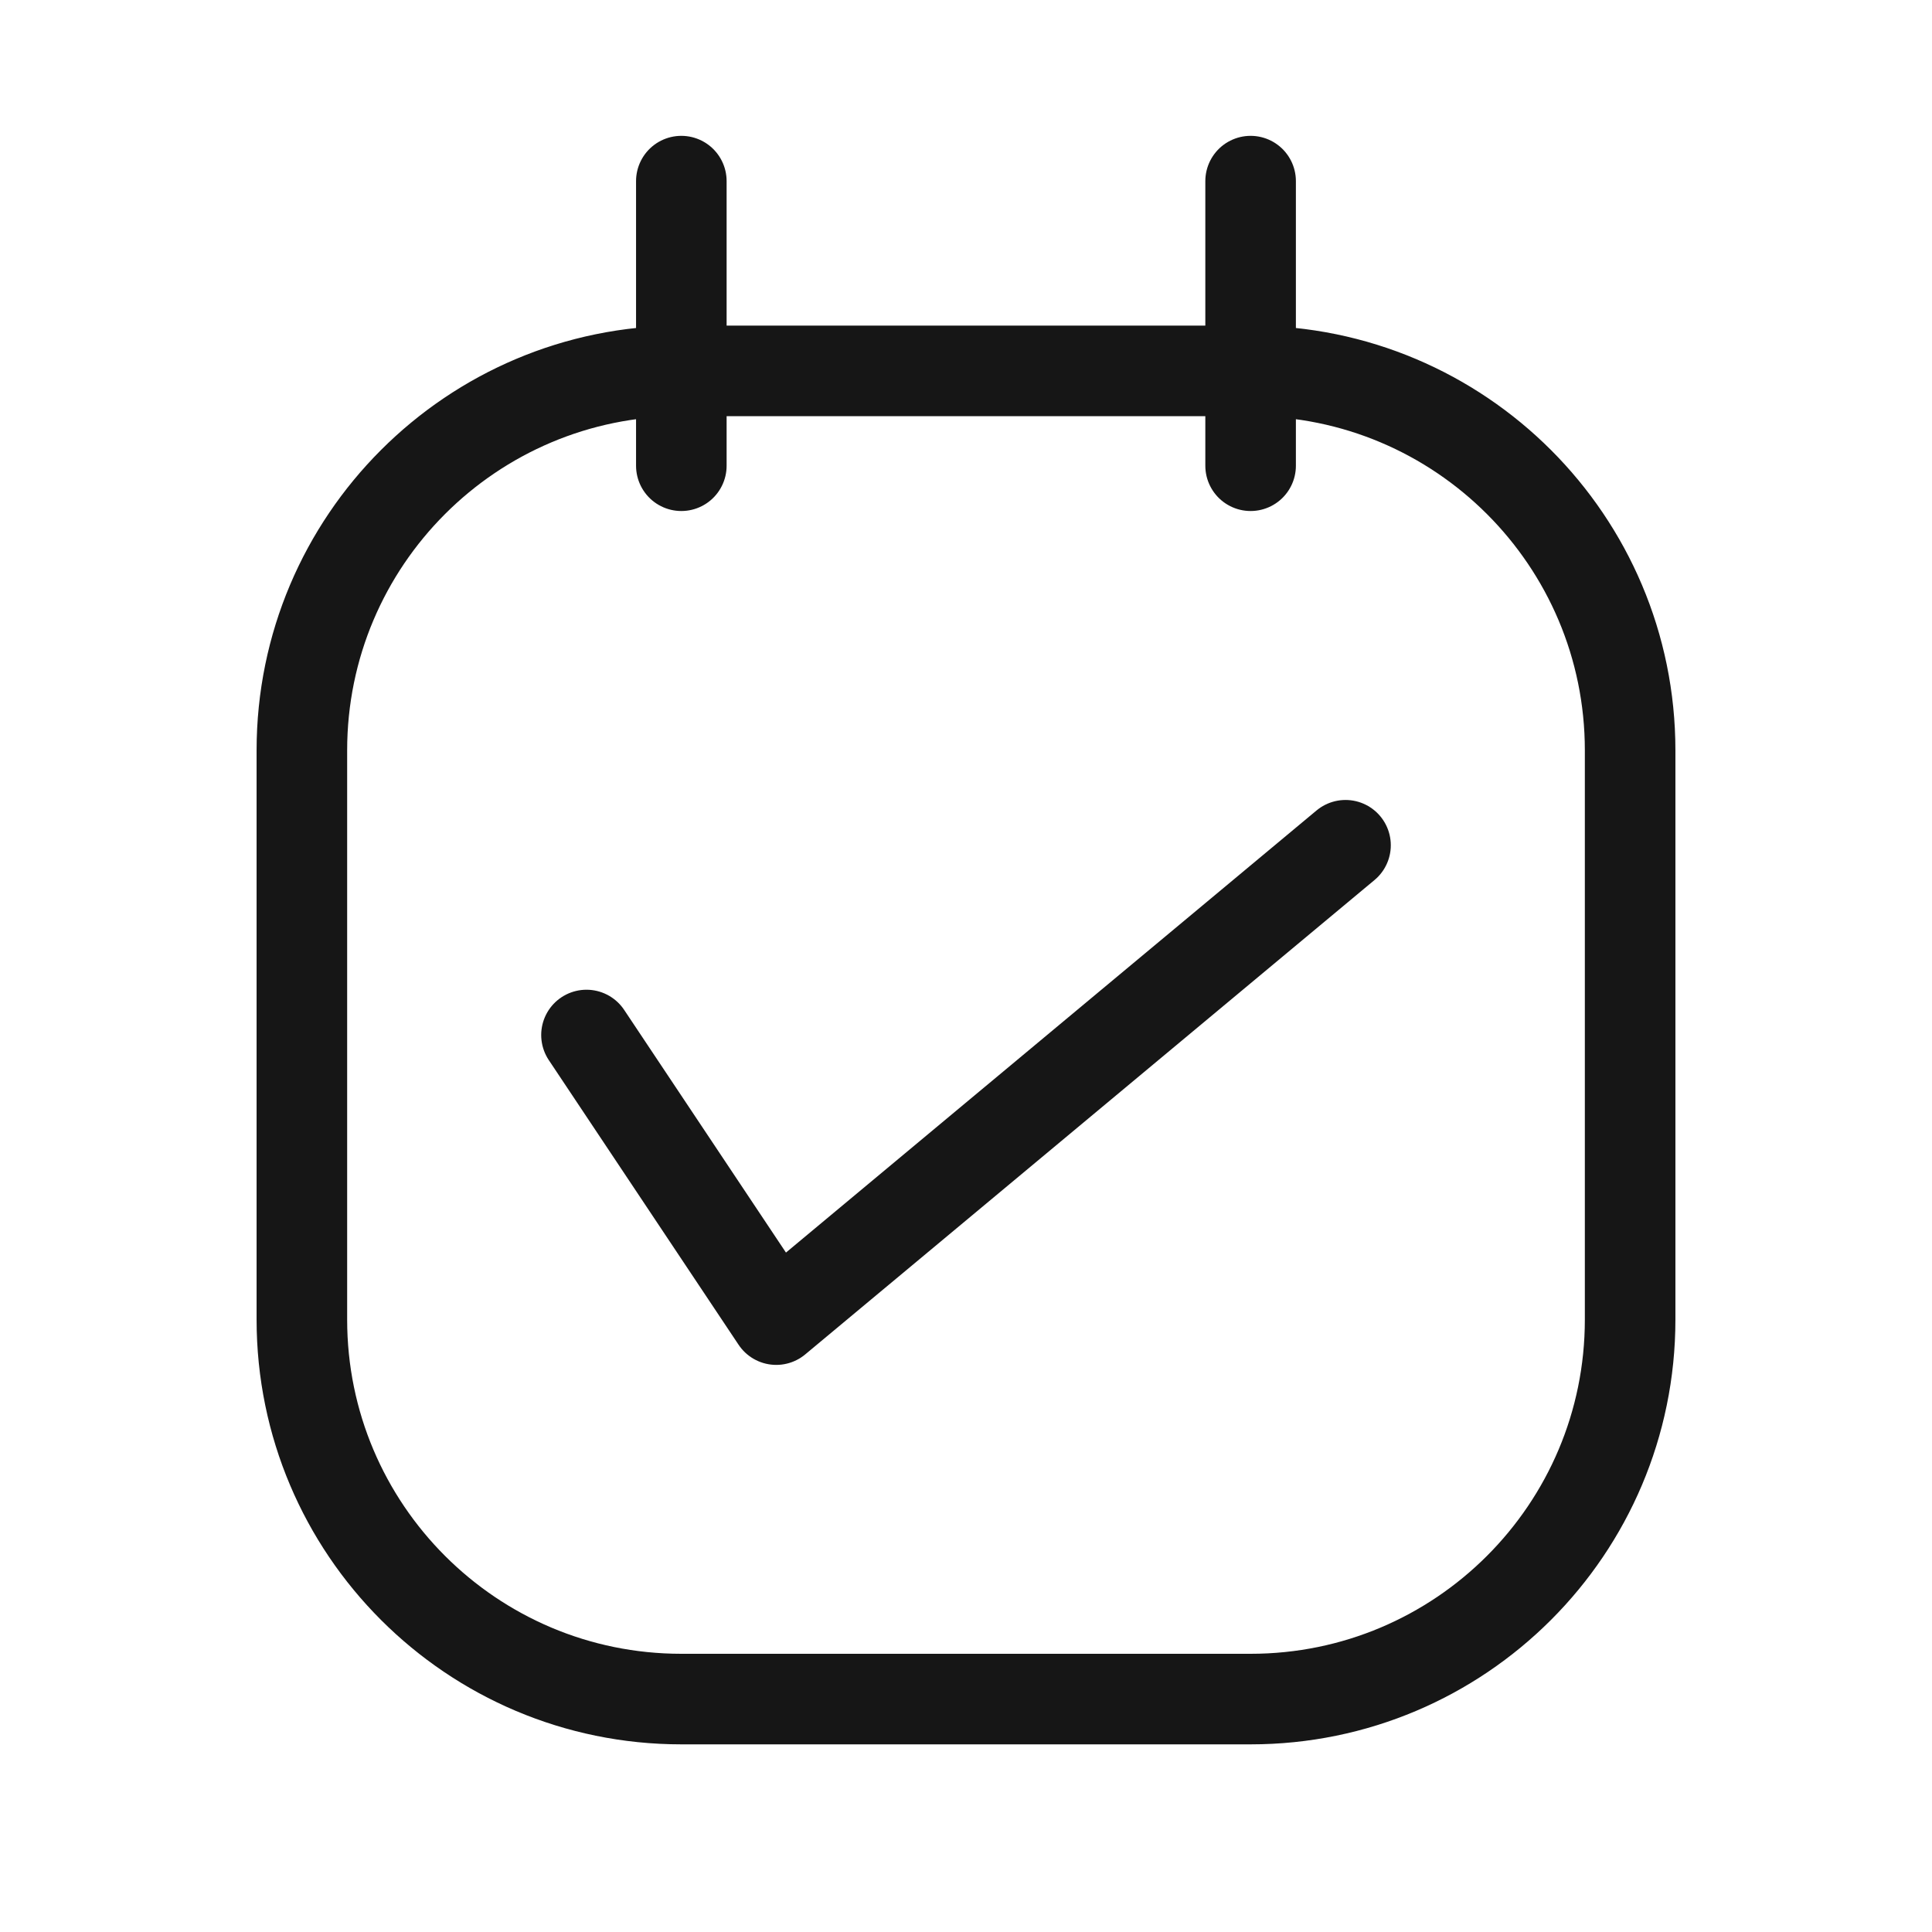
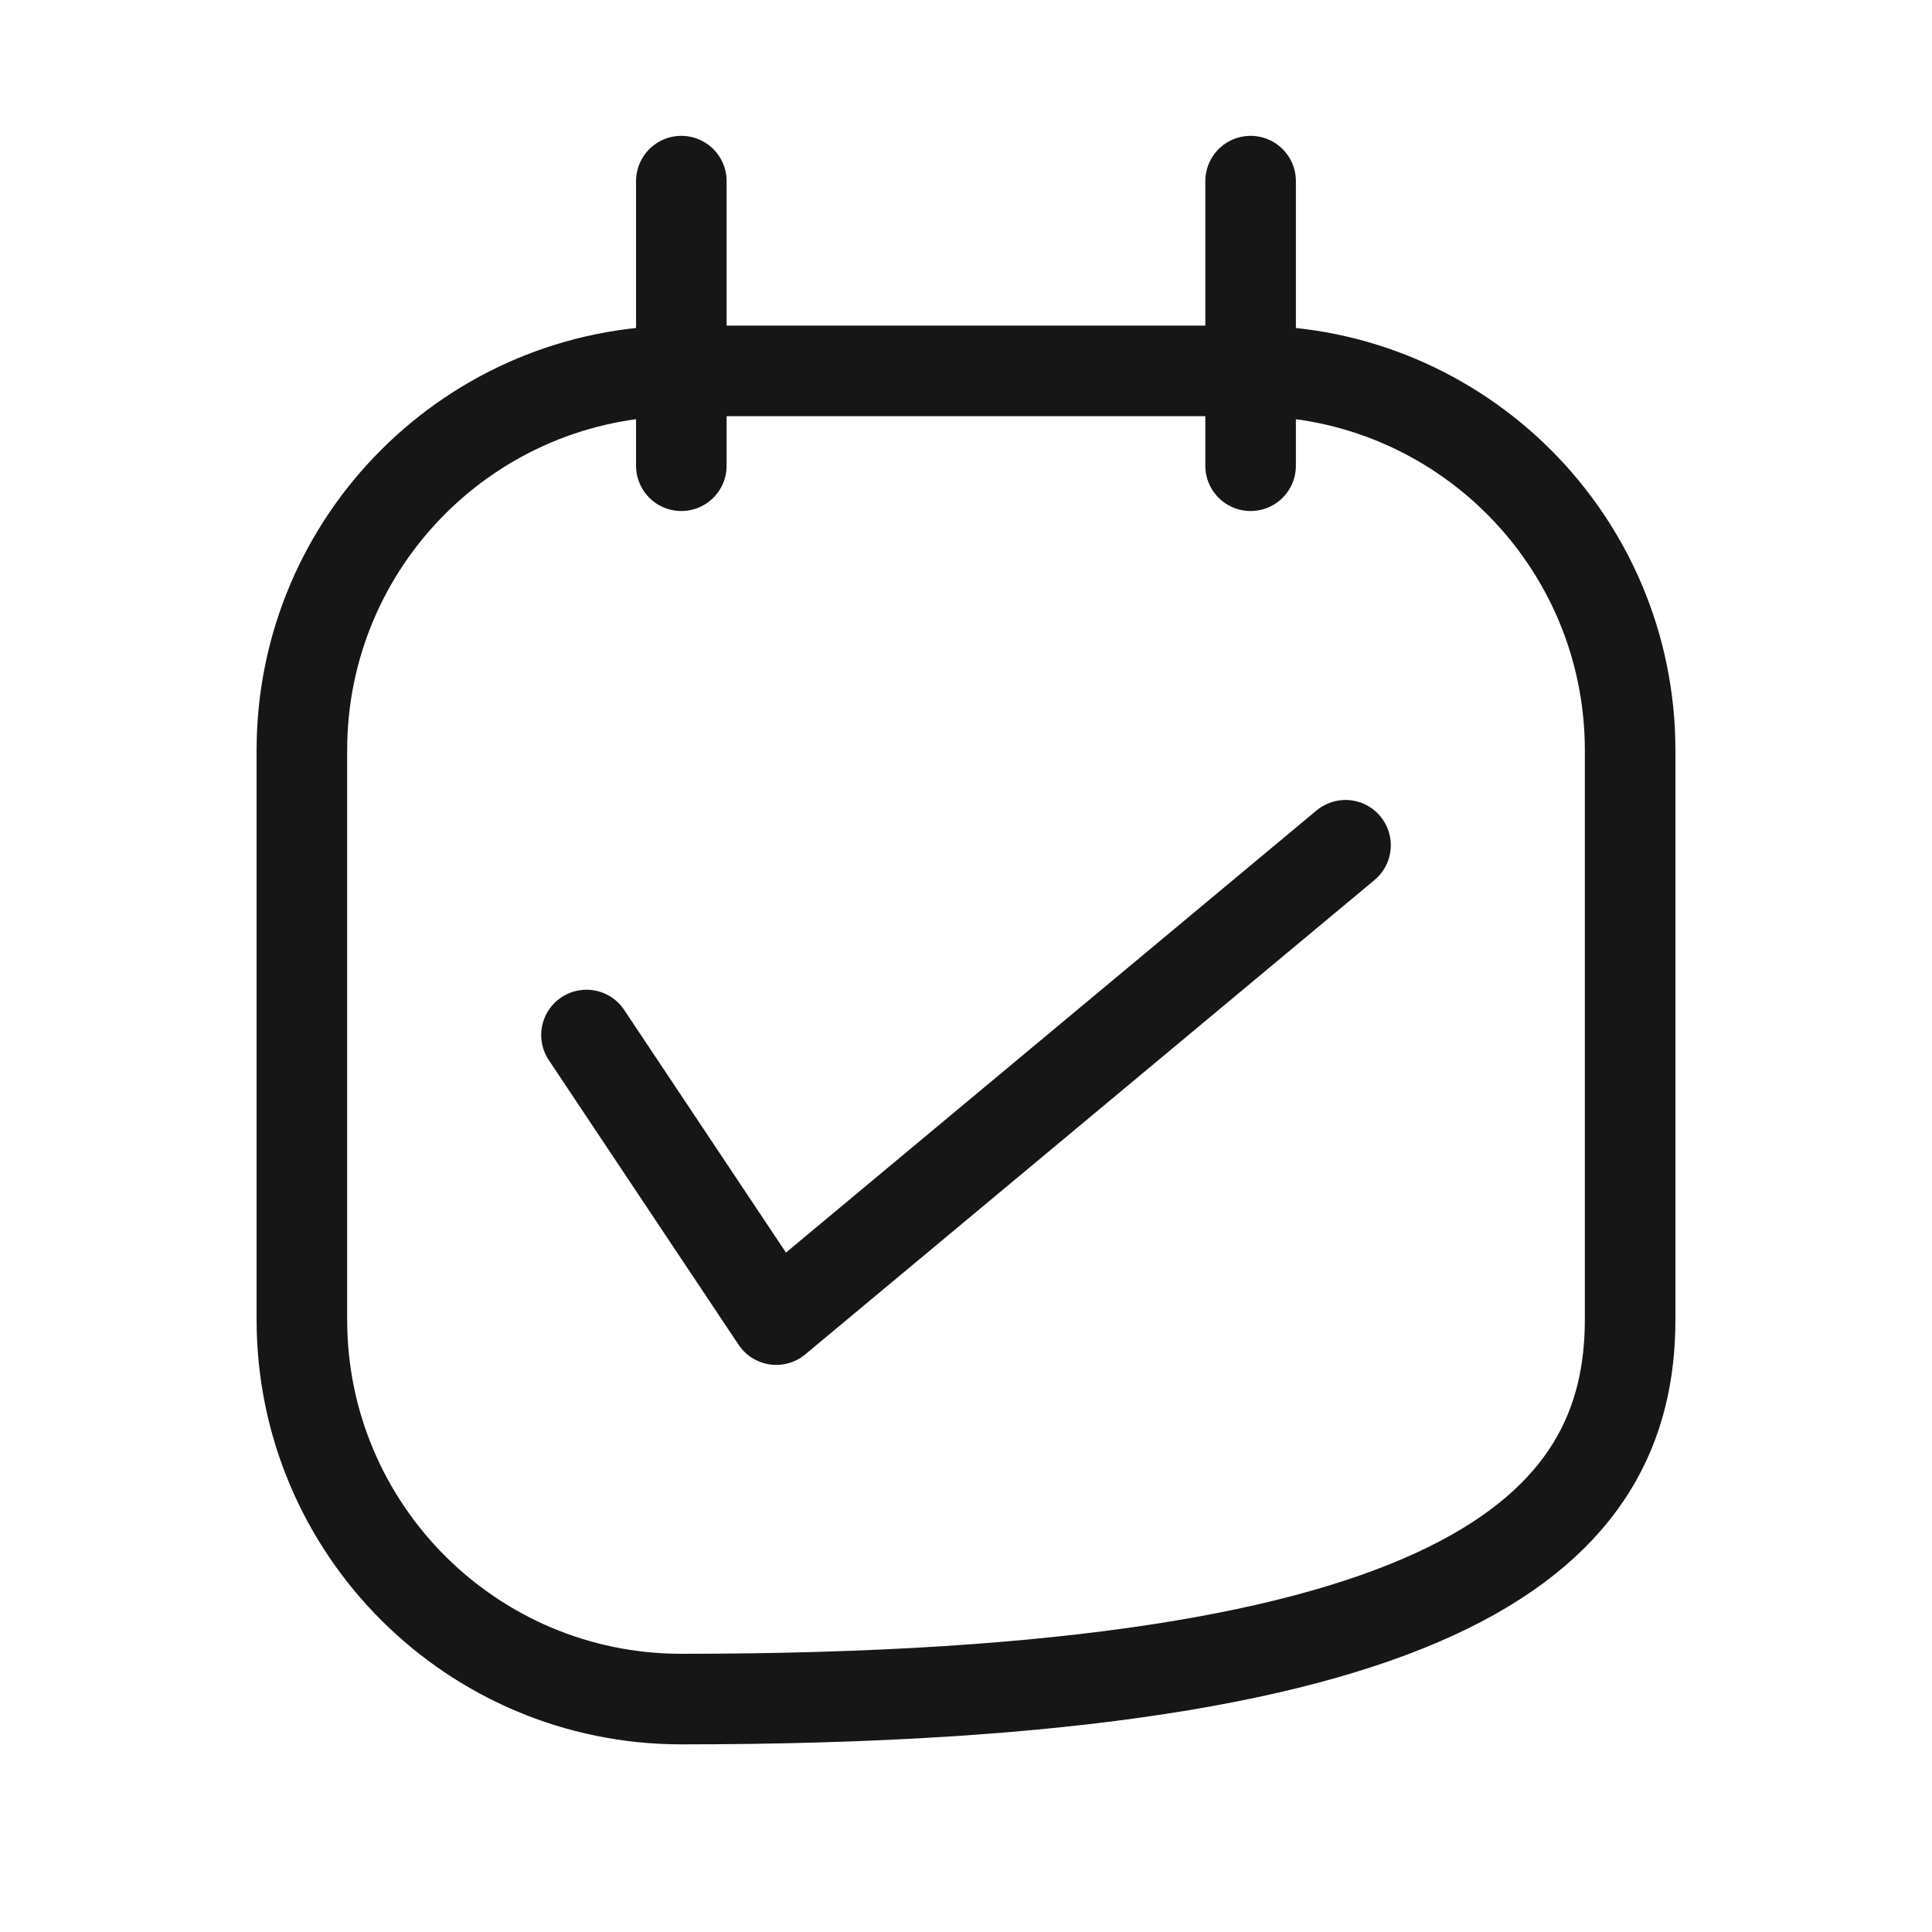
<svg xmlns="http://www.w3.org/2000/svg" width="32px" height="32px" viewBox="0 0 32 32" version="1.1">
  <title>317EA177-F220-4C9E-945D-7C313100A5C5</title>
  <g id="Page-1" stroke="none" stroke-width="1" fill="none" fill-rule="evenodd">
    <g id="Ícones-#161616" transform="translate(-577, -431)">
      <g id="Calendário-OK---32px---#161616" transform="translate(577, 431)">
-         <rect id="Rectangle" x="0" y="0" width="32" height="32" />
-         <path d="M9.714,17.143 L12.857,21.857 L22.286,14 M11.285,6.143 C7.814,6.143 5,8.957 5,12.428 L5,21.857 C5,25.328 7.814,28.142 11.285,28.142 L20.714,28.142 C24.185,28.142 27,25.328 27,21.857 L27,12.428 C27,8.957 24.185,6.143 20.714,6.143 M11.285,6.143 L20.714,6.143 M11.285,6.143 L11.285,7.714 M11.285,6.143 L11.285,3 M20.714,6.143 L20.714,7.714 M20.714,6.143 L20.714,3" id="Stroke-1" stroke="#161616" stroke-width="1.5" stroke-linecap="round" stroke-linejoin="round" />
+         <path d="M9.714,17.143 L12.857,21.857 L22.286,14 M11.285,6.143 C7.814,6.143 5,8.957 5,12.428 L5,21.857 C5,25.328 7.814,28.142 11.285,28.142 C24.185,28.142 27,25.328 27,21.857 L27,12.428 C27,8.957 24.185,6.143 20.714,6.143 M11.285,6.143 L20.714,6.143 M11.285,6.143 L11.285,7.714 M11.285,6.143 L11.285,3 M20.714,6.143 L20.714,7.714 M20.714,6.143 L20.714,3" id="Stroke-1" stroke="#161616" stroke-width="1.5" stroke-linecap="round" stroke-linejoin="round" />
      </g>
    </g>
  </g>
</svg>